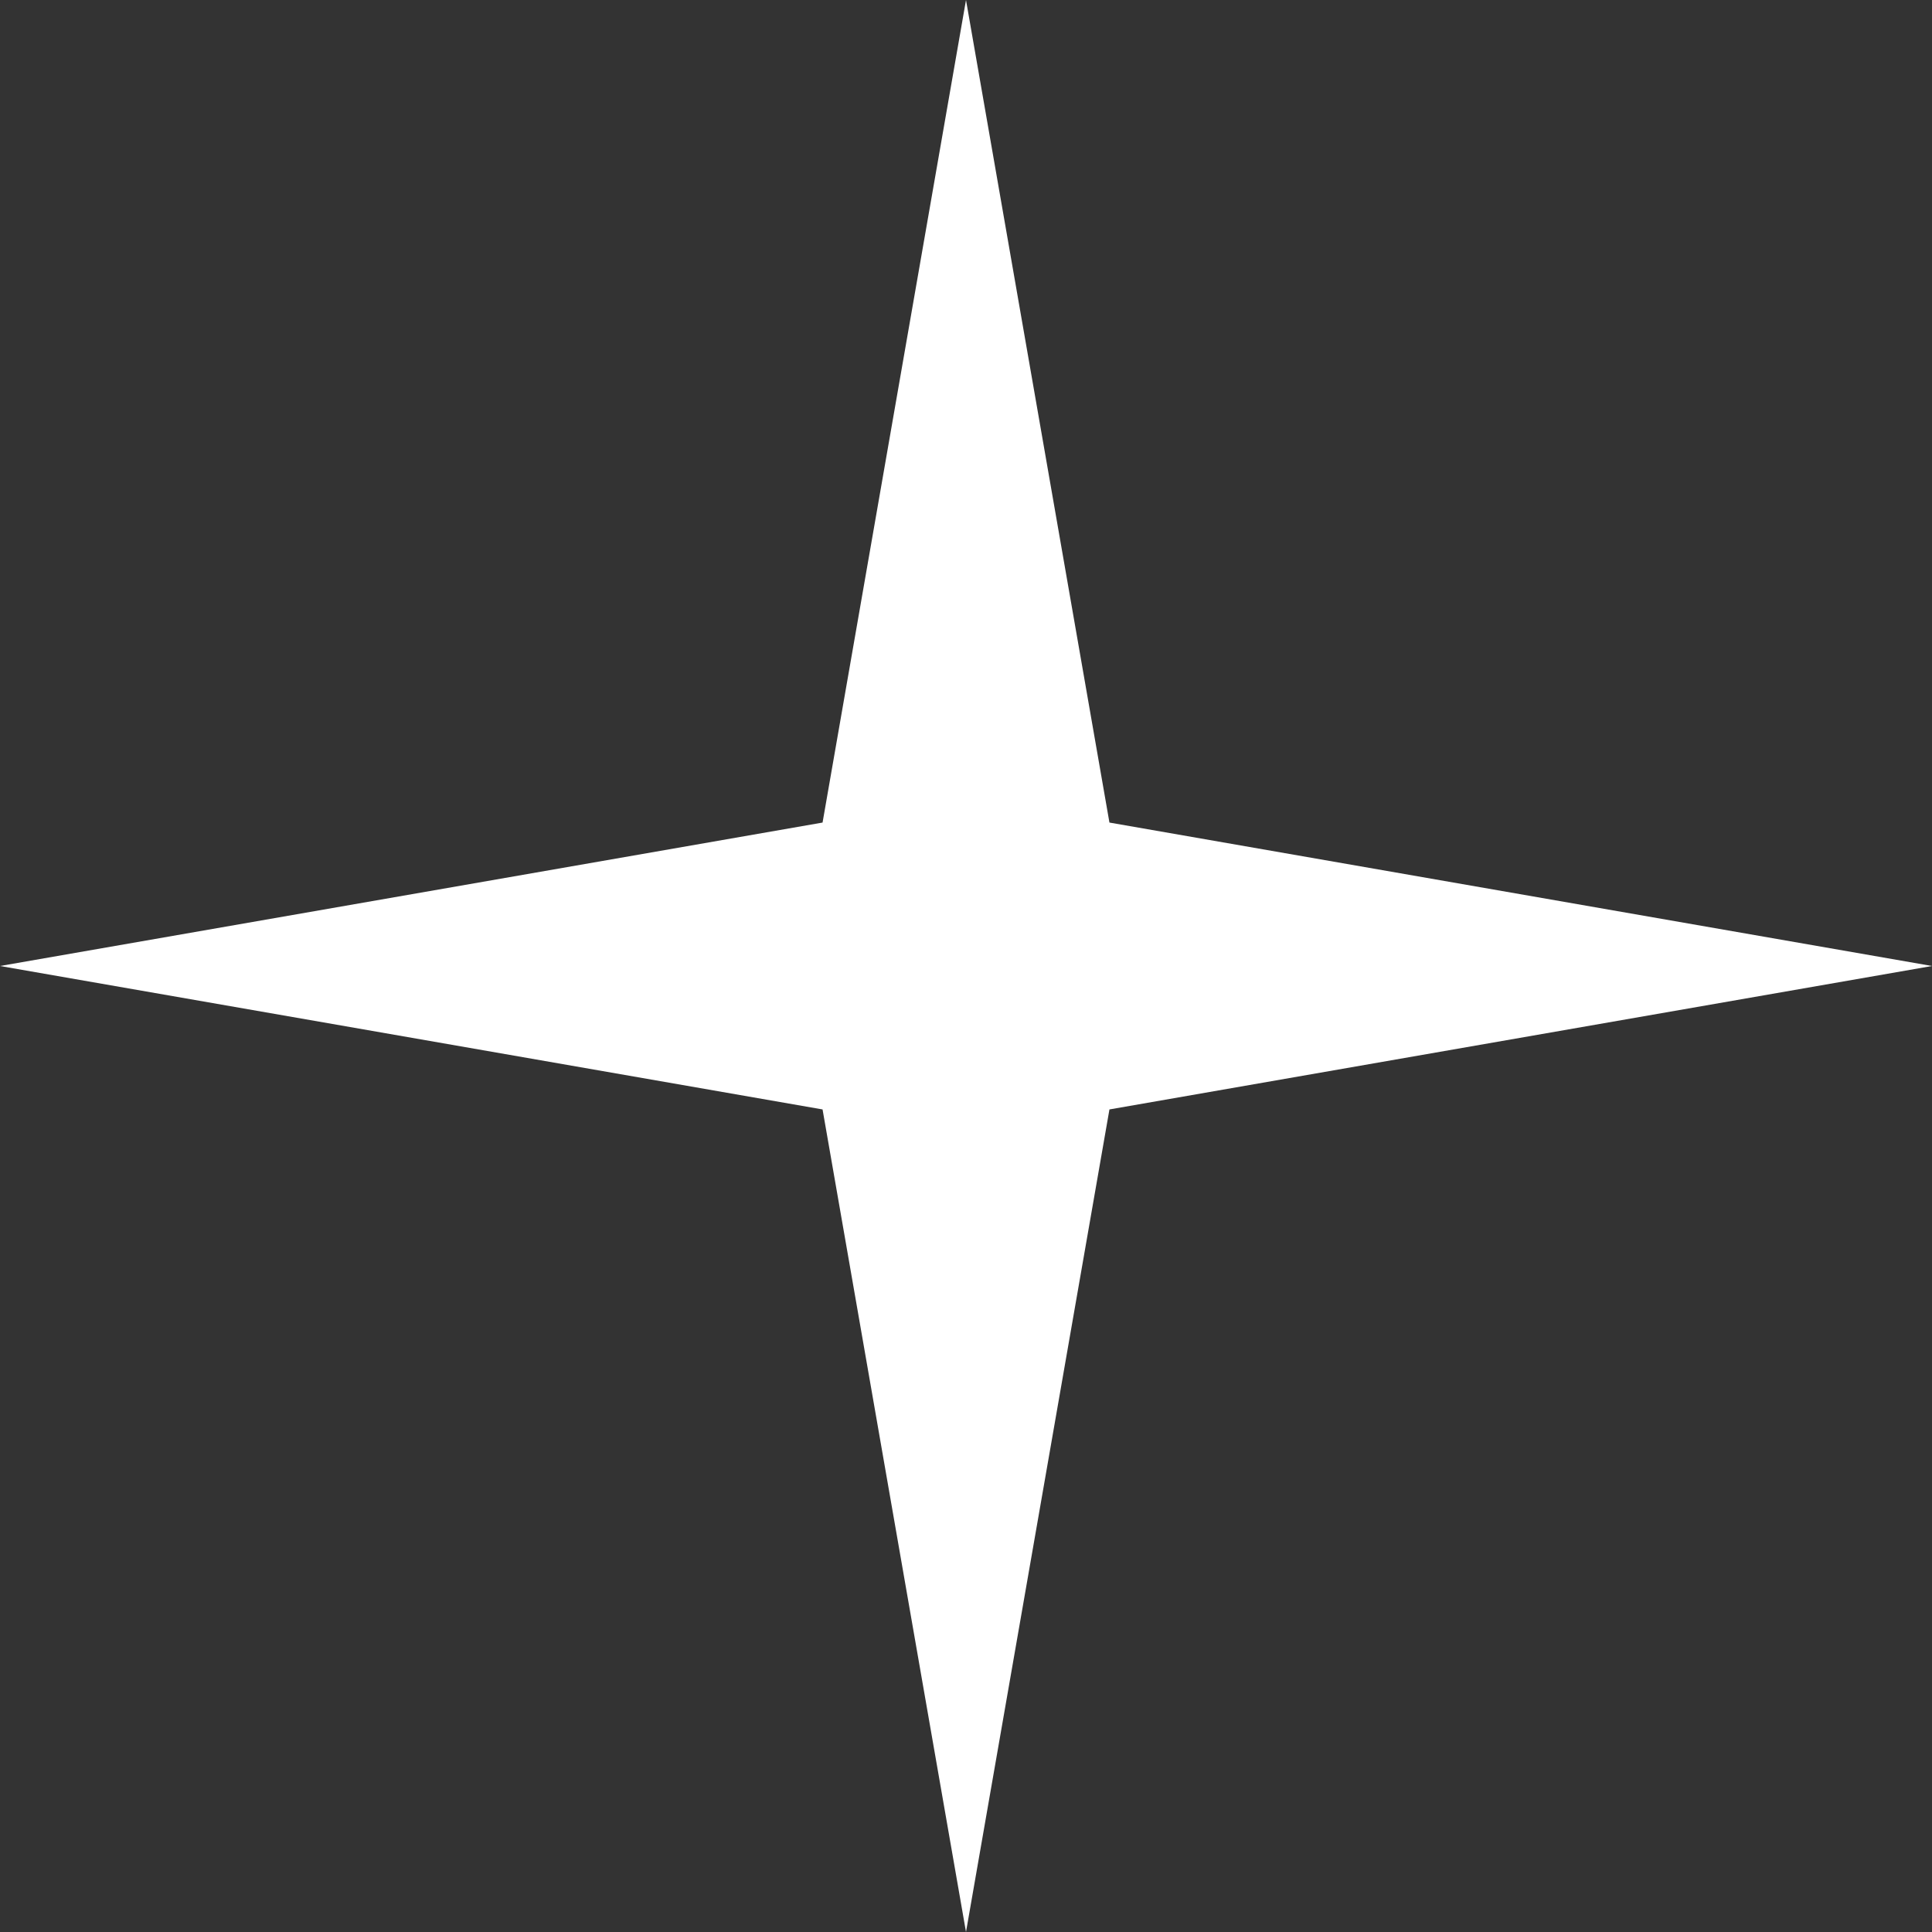
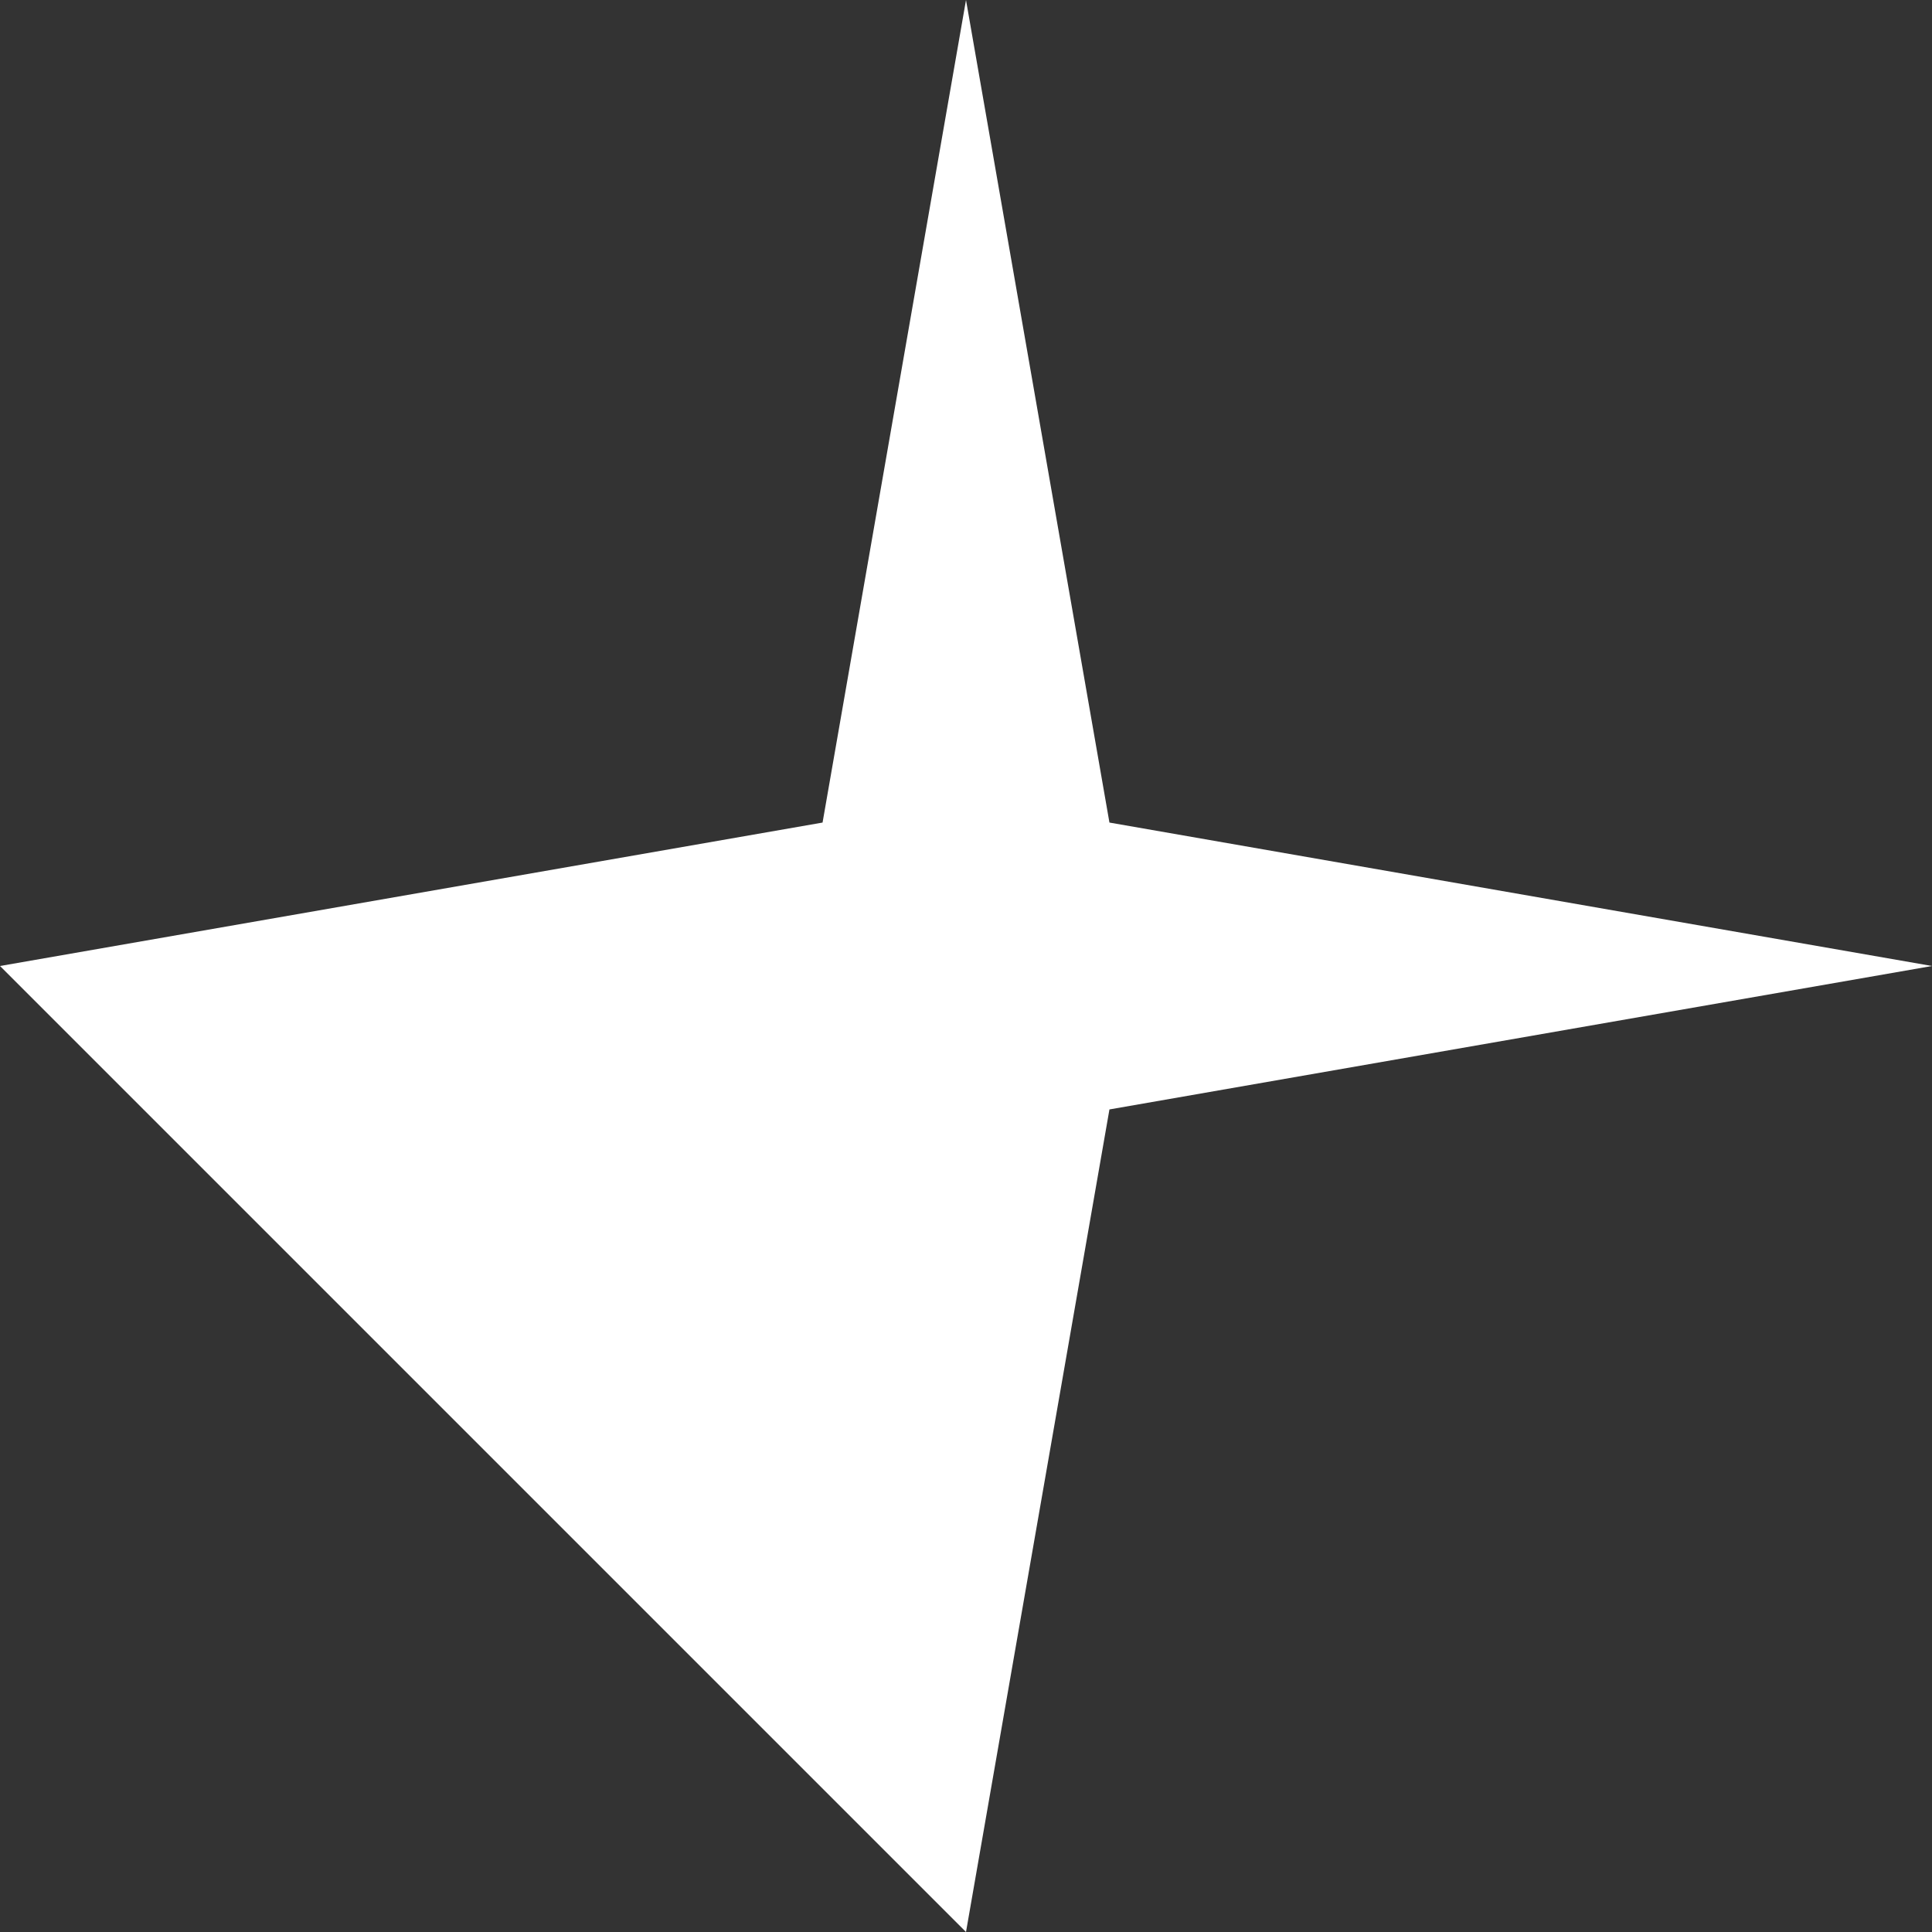
<svg xmlns="http://www.w3.org/2000/svg" width="37" height="37" viewBox="0 0 37 37" fill="none">
  <rect x="0" y="0" width="37" height="37" fill="#333333" stroke="none" />
-   <path d="M18.5 0L21.247 15.753L37 18.5L21.247 21.247L18.5 37L15.753 21.247L0 18.5L15.753 15.753L18.5 0Z" fill="white" />
+   <path d="M18.5 0L21.247 15.753L37 18.5L21.247 21.247L18.5 37L0 18.5L15.753 15.753L18.5 0Z" fill="white" />
</svg>